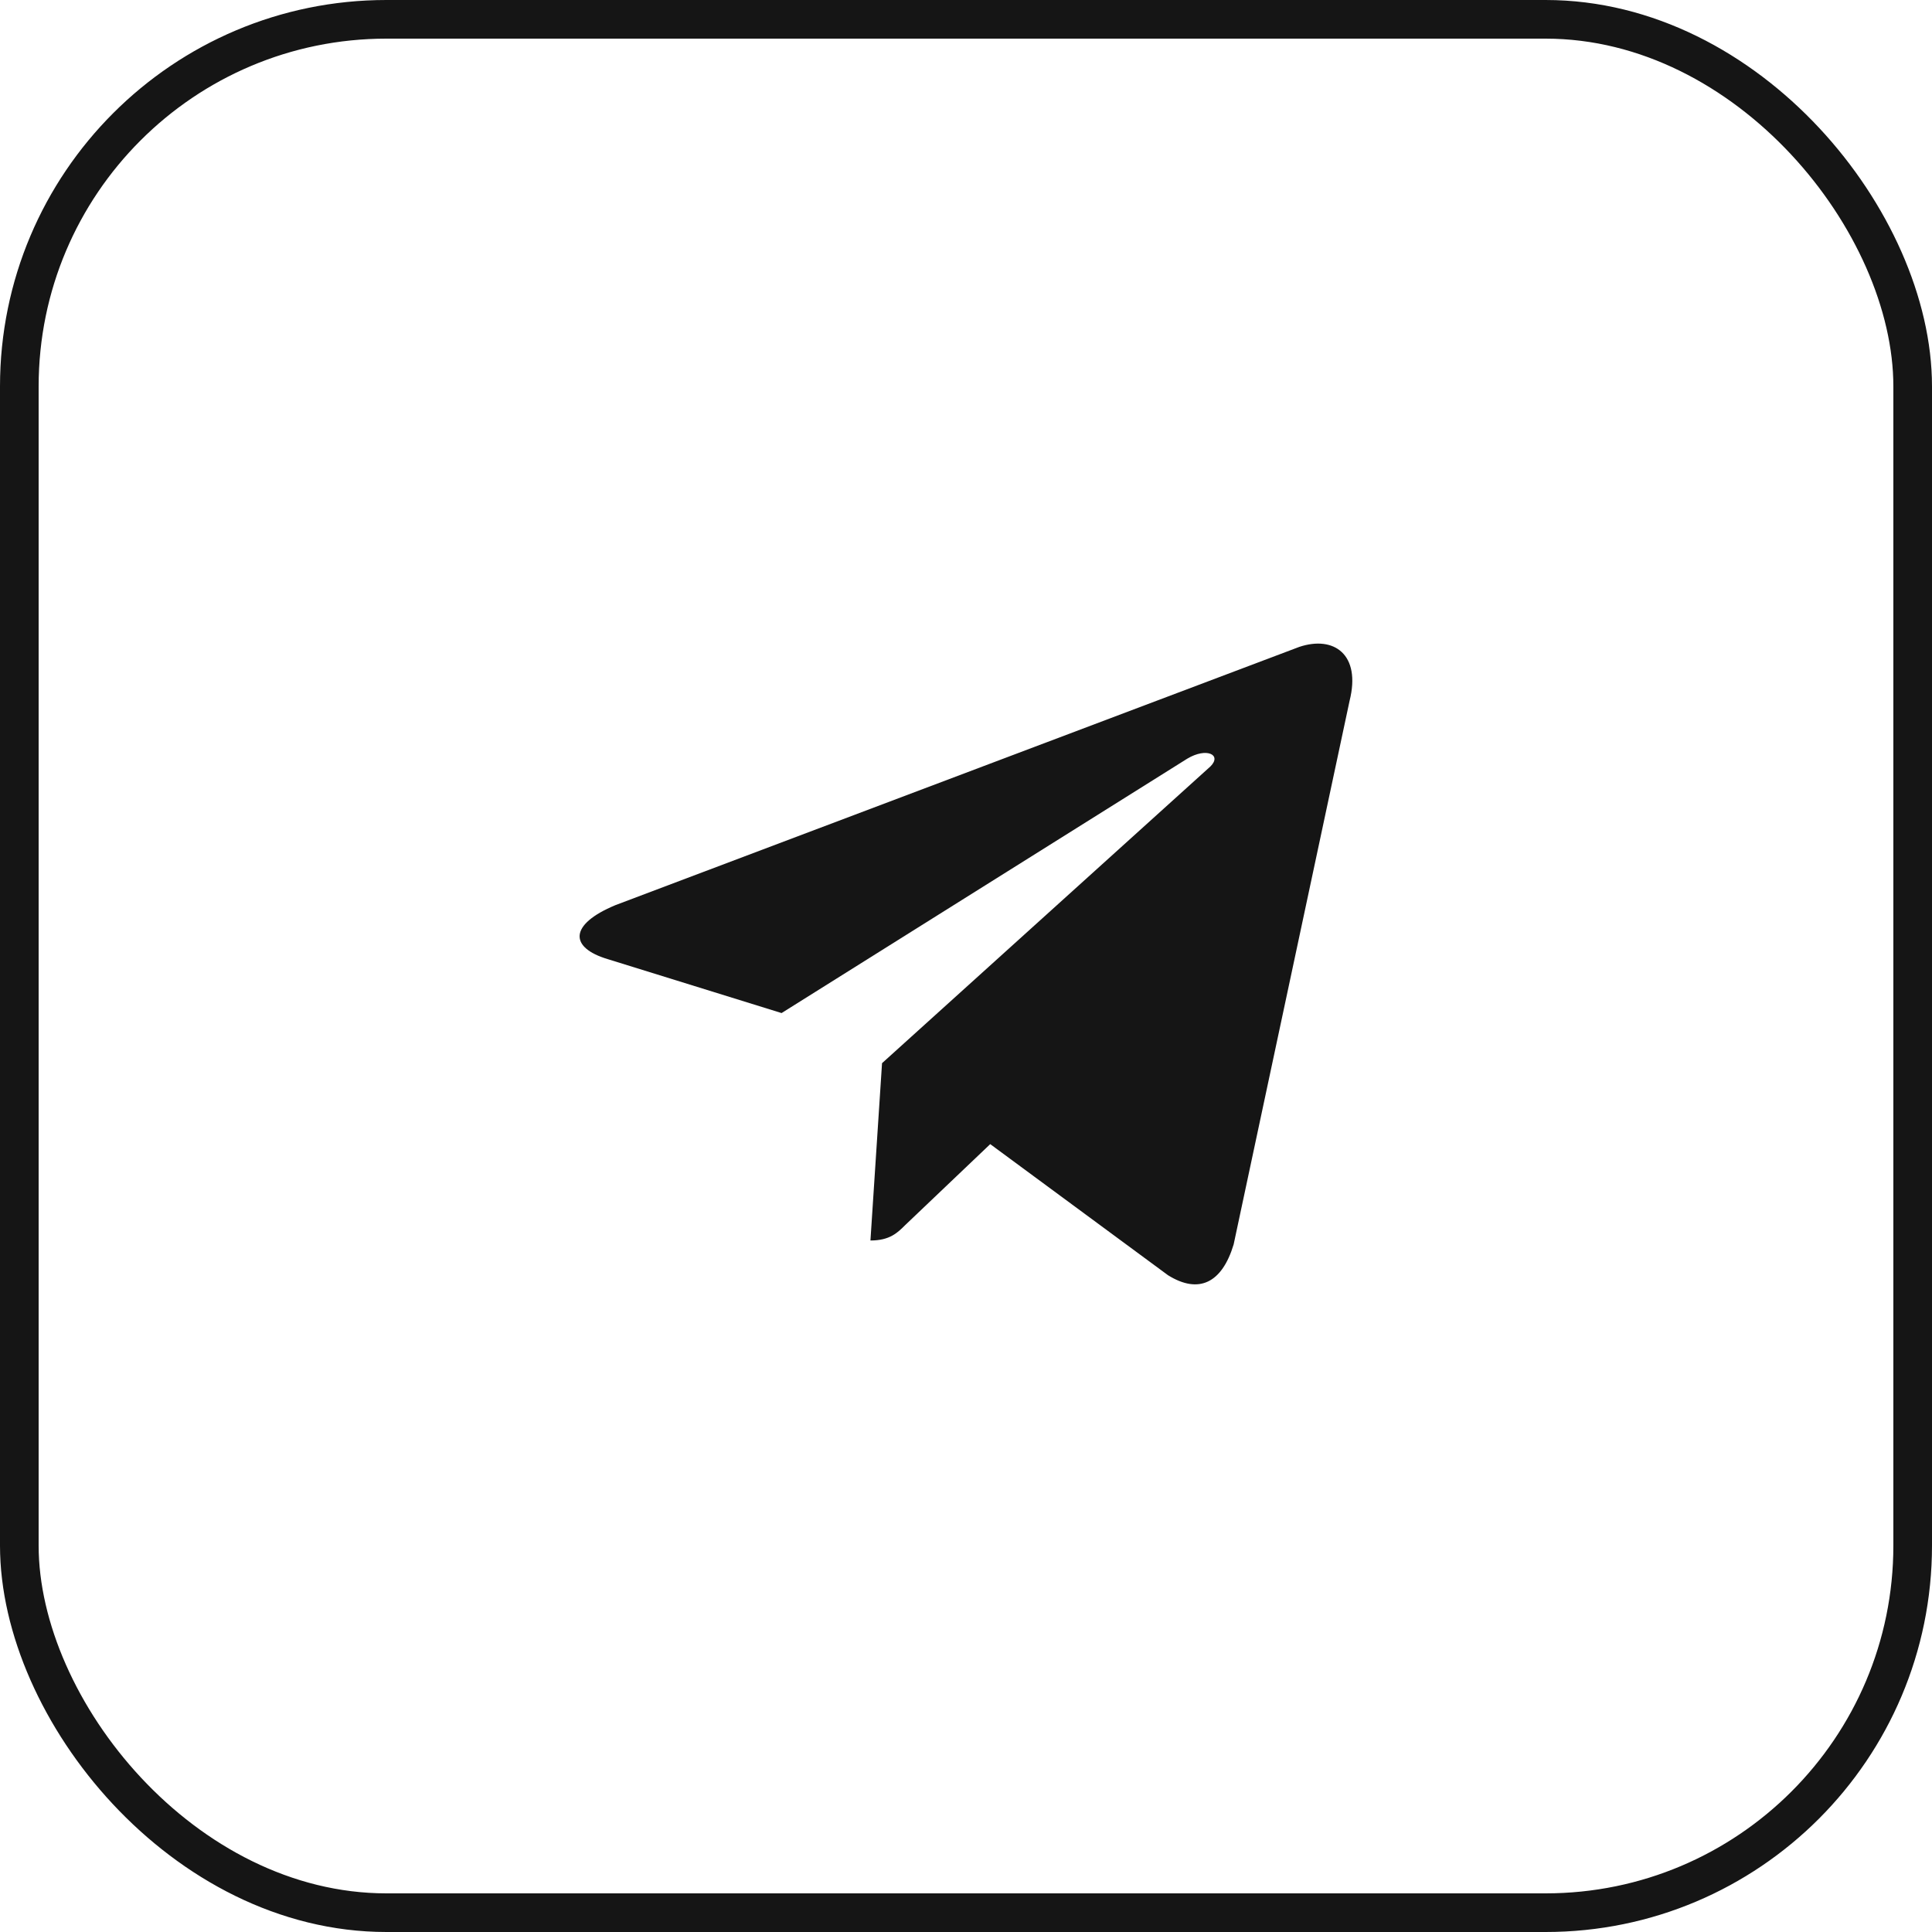
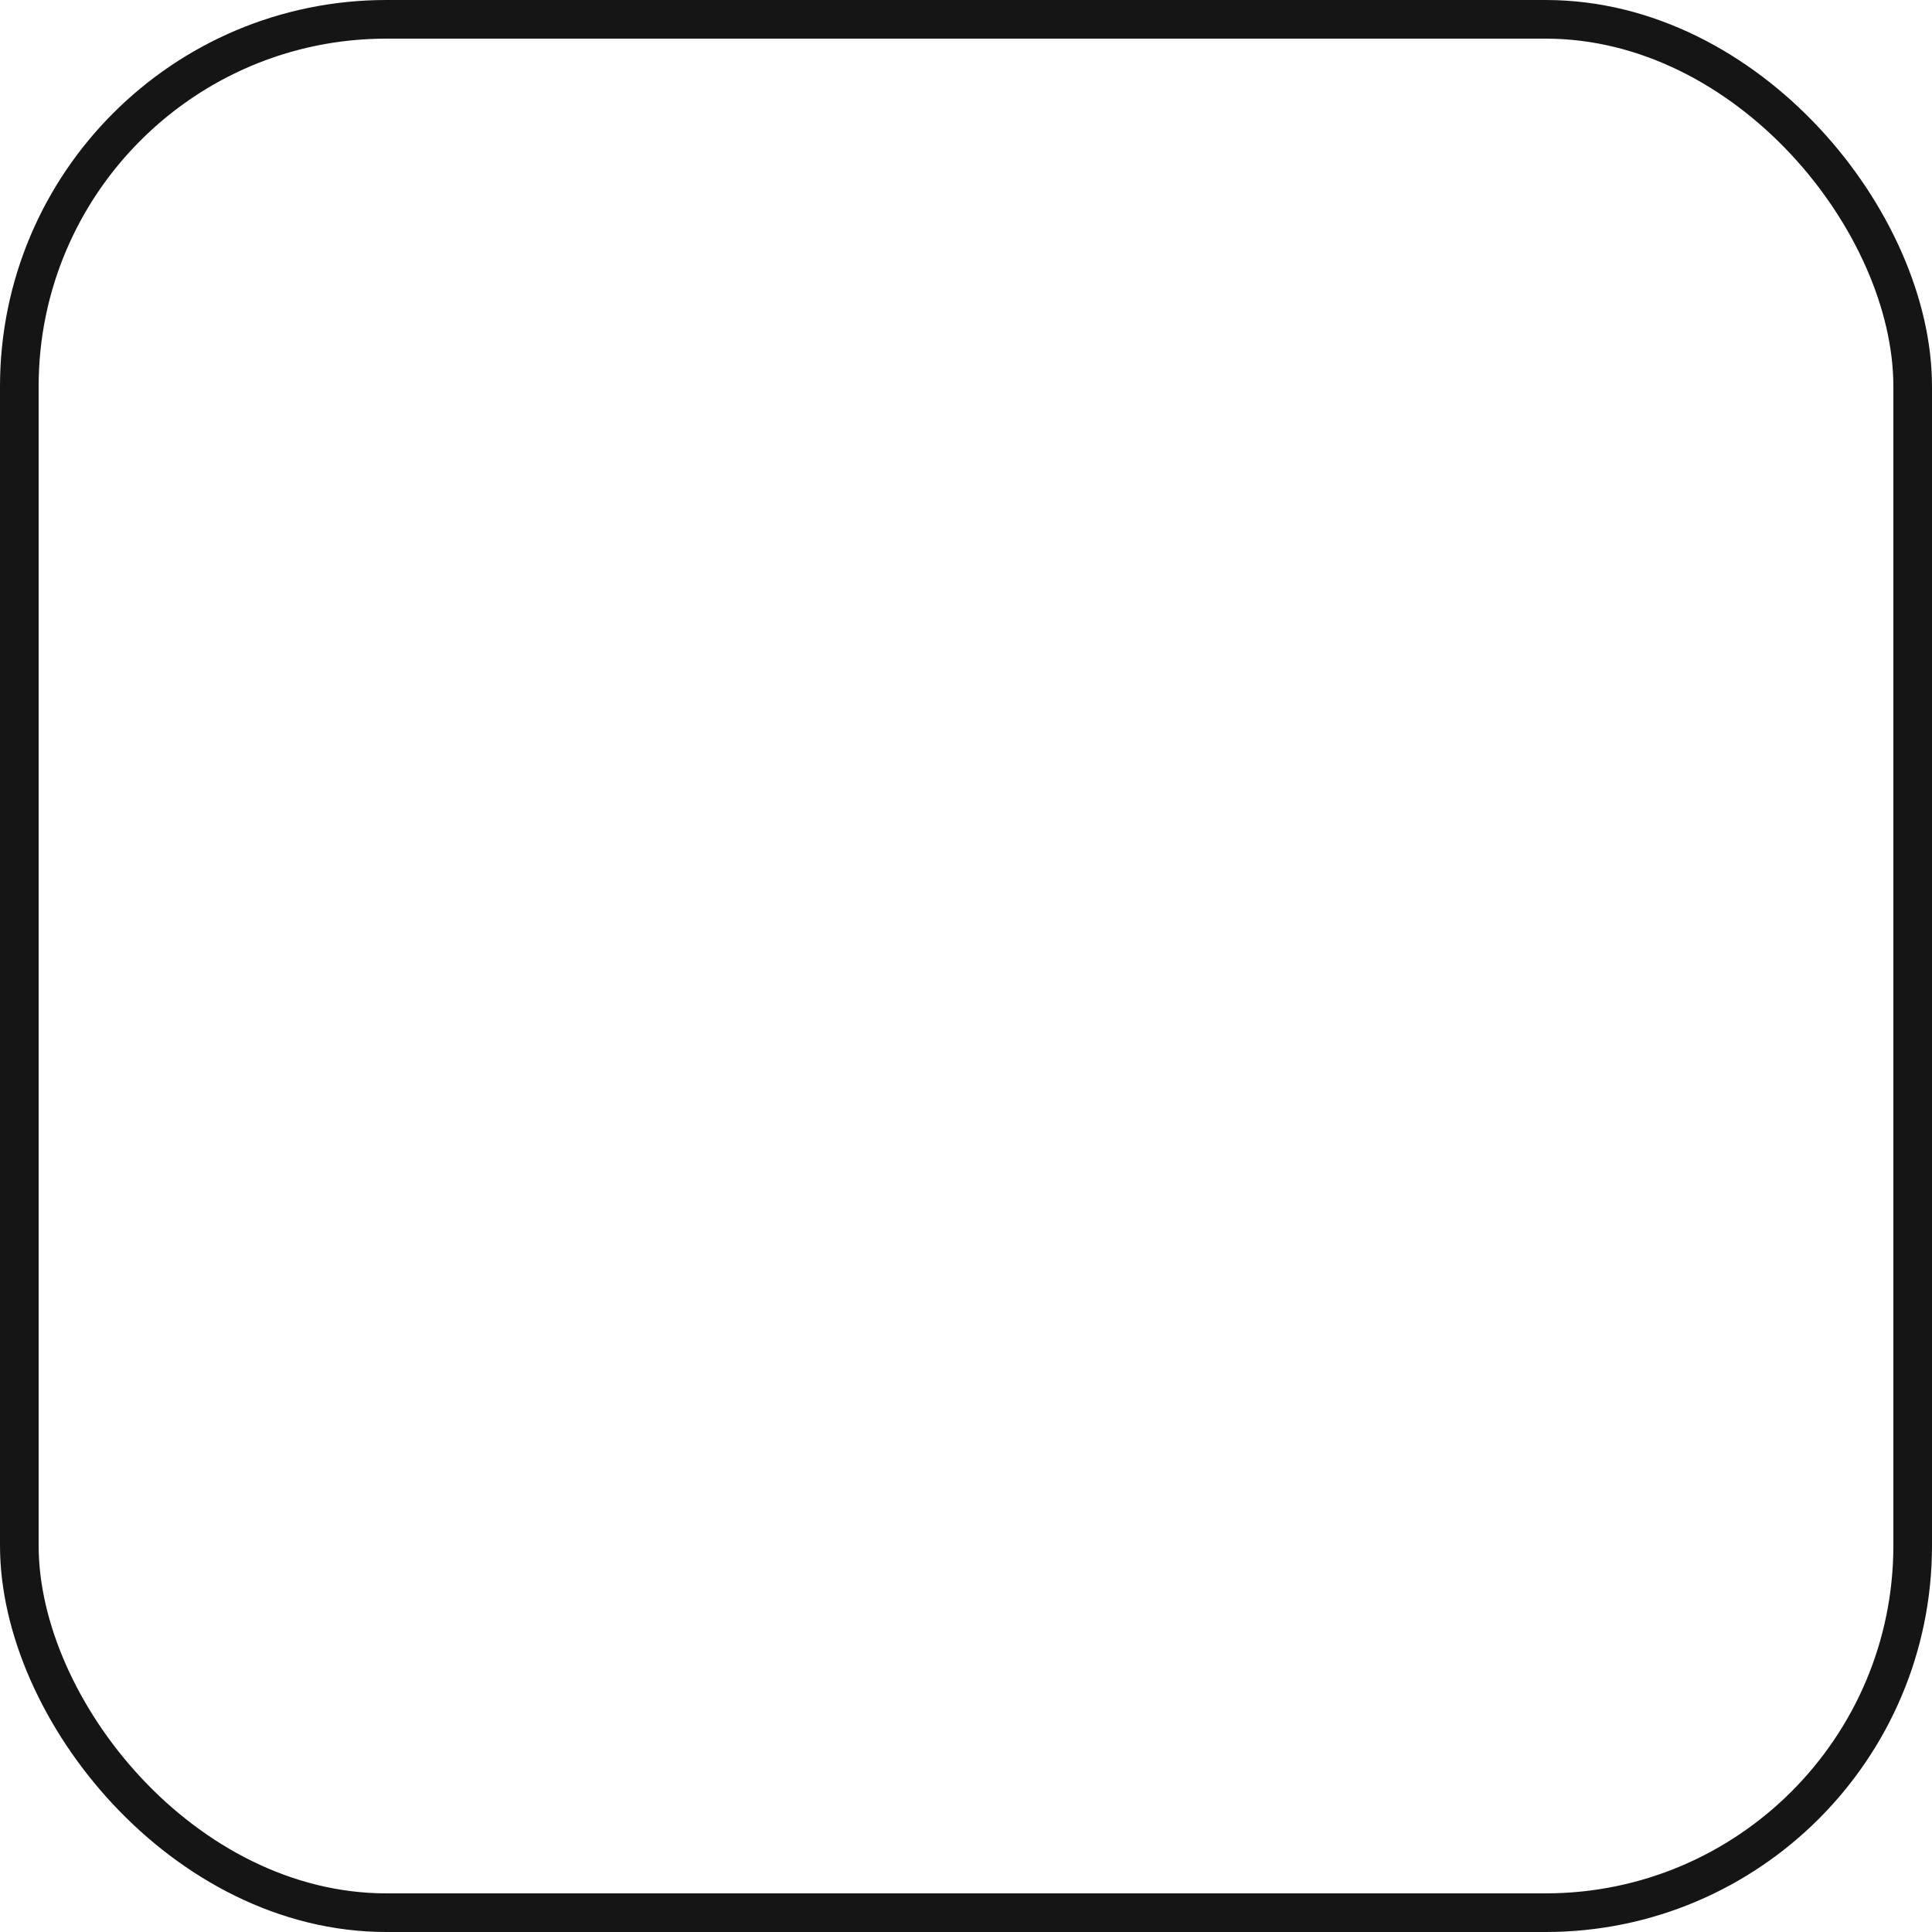
<svg xmlns="http://www.w3.org/2000/svg" width="50" height="50" viewBox="0 0 50 50" fill="none">
  <rect x="0.5" y="0.5" width="49" height="49" rx="9.5" stroke="#151515" />
-   <path d="M22.827 27.515L22.527 32.104C23.027 32.104 23.227 31.904 23.427 31.705L25.627 29.61L30.227 33.002C31.027 33.501 31.627 33.201 31.927 32.204L34.927 18.138C35.227 16.941 34.527 16.442 33.627 16.741L15.927 23.425C14.727 23.924 14.727 24.522 15.727 24.822L20.227 26.218L30.727 19.634C31.227 19.335 31.627 19.534 31.327 19.834L22.827 27.515Z" fill="#151515" />
</svg>